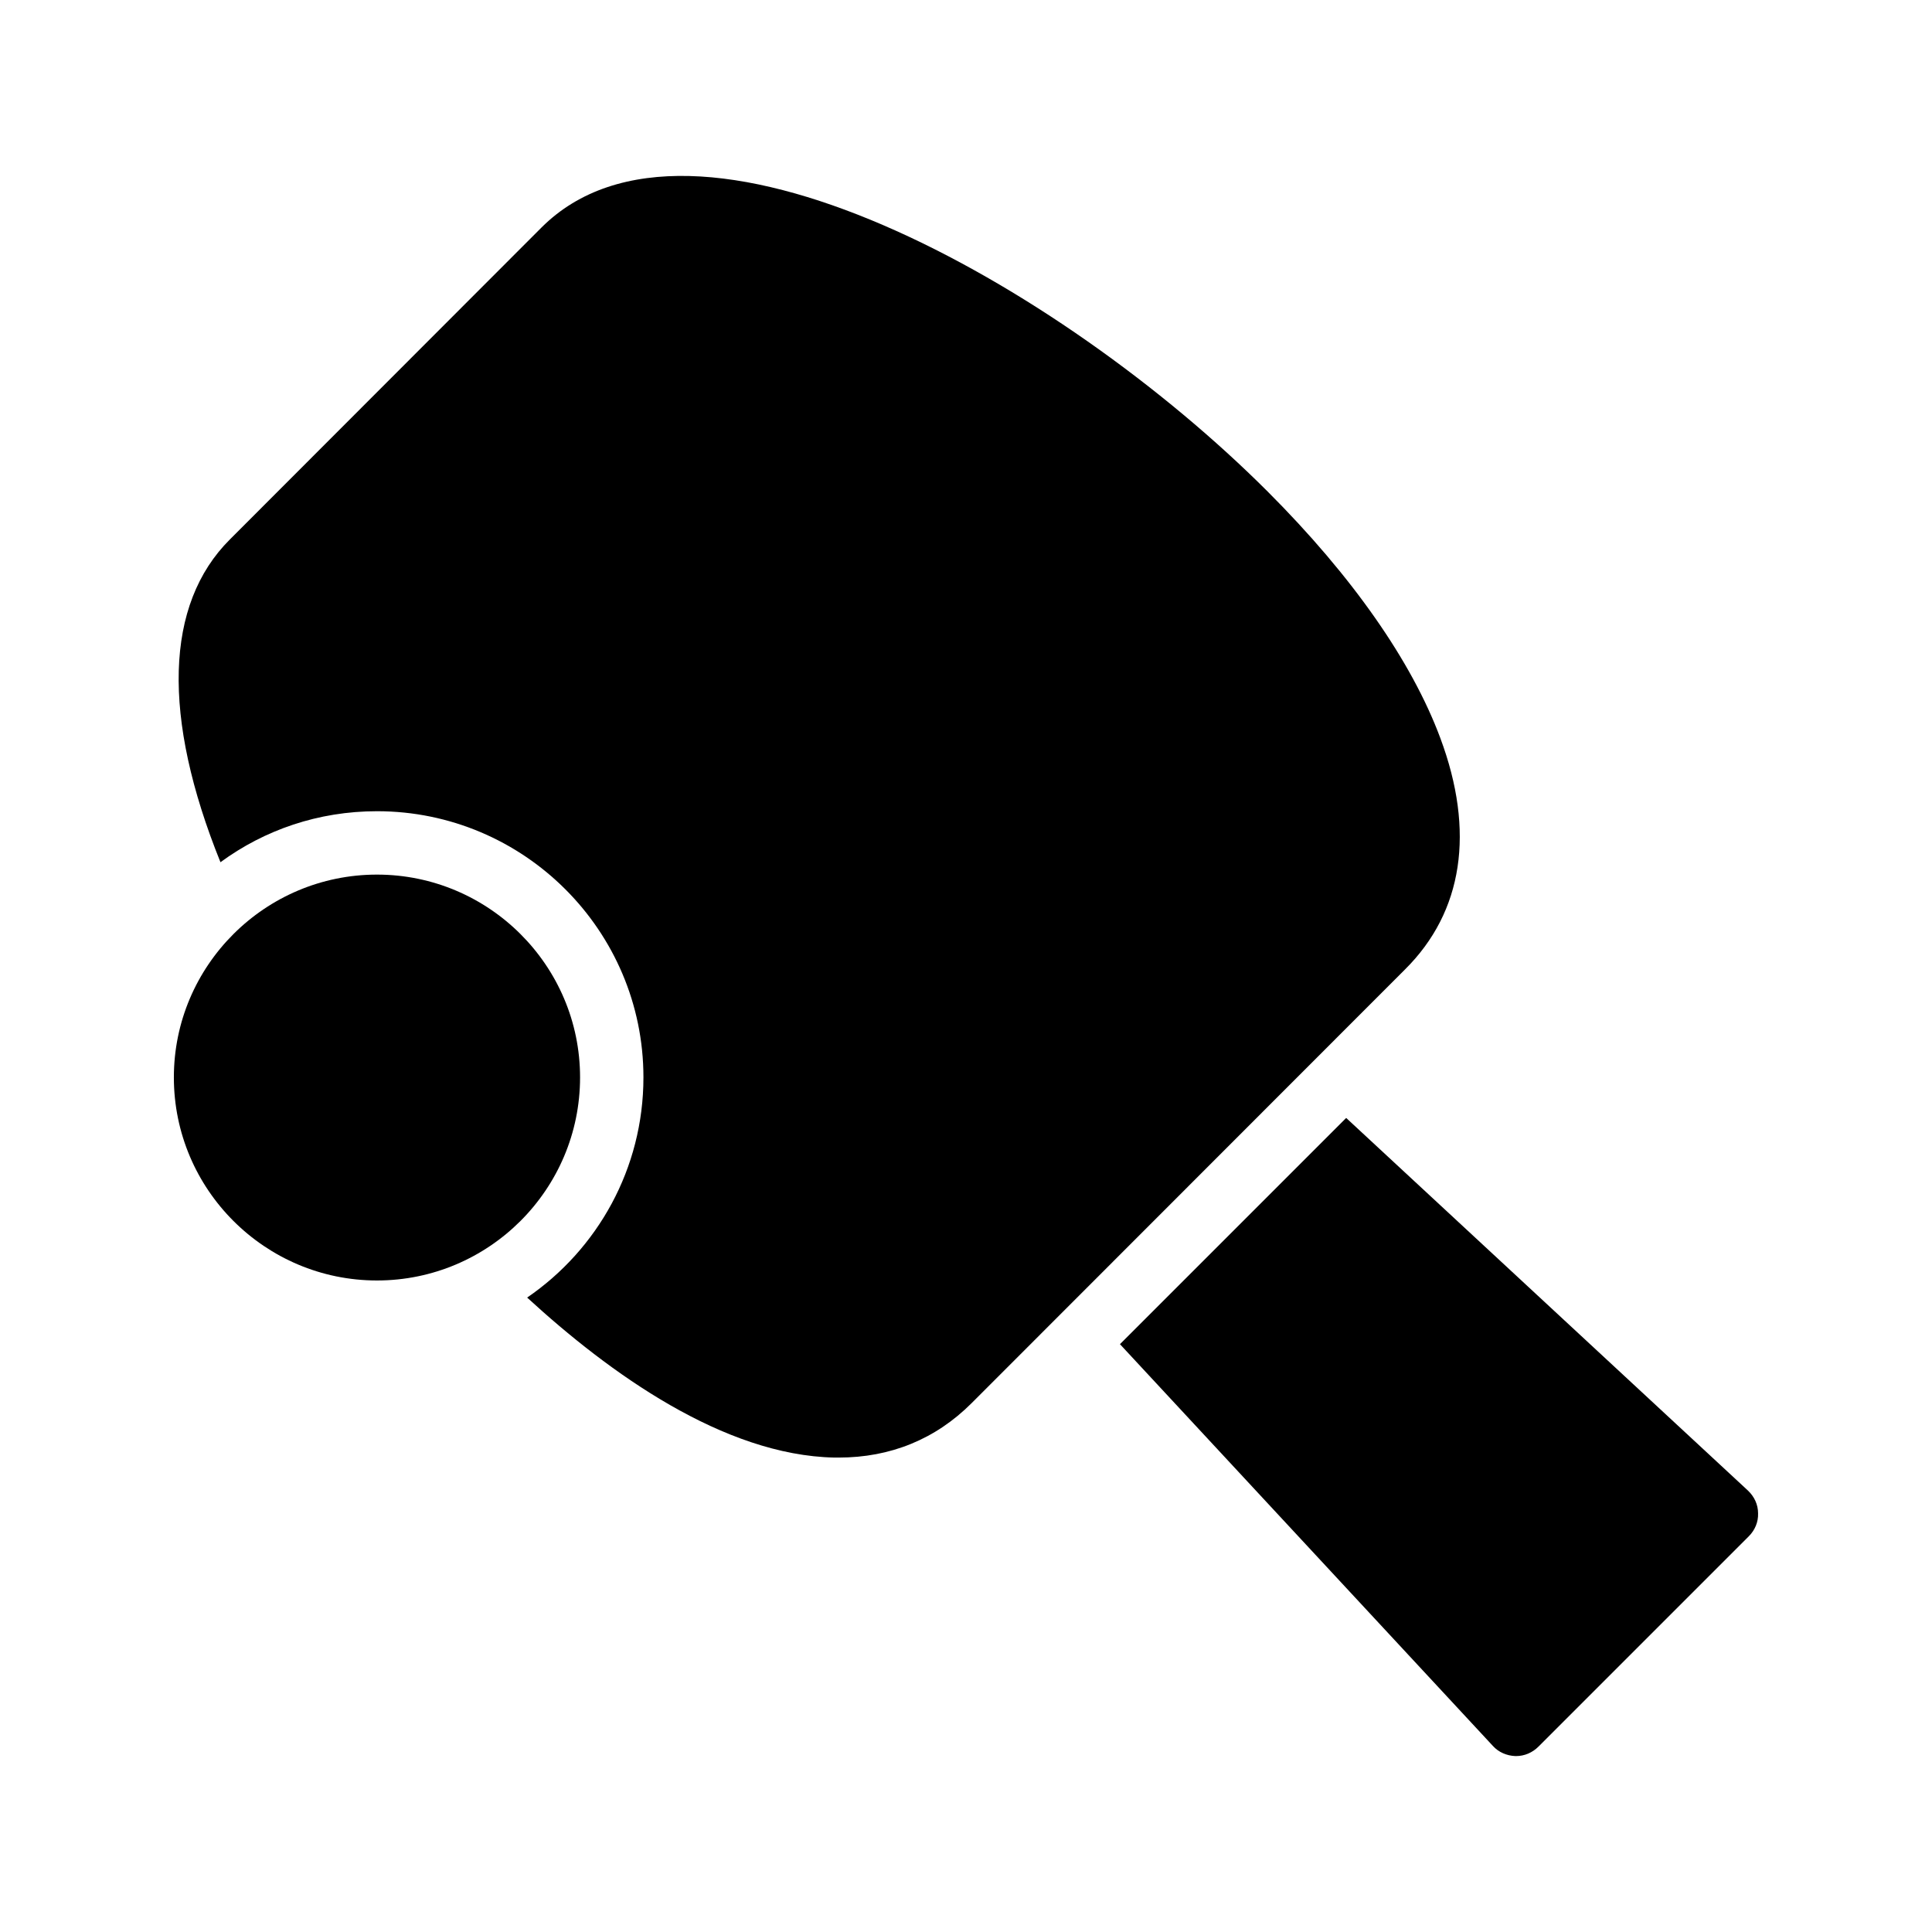
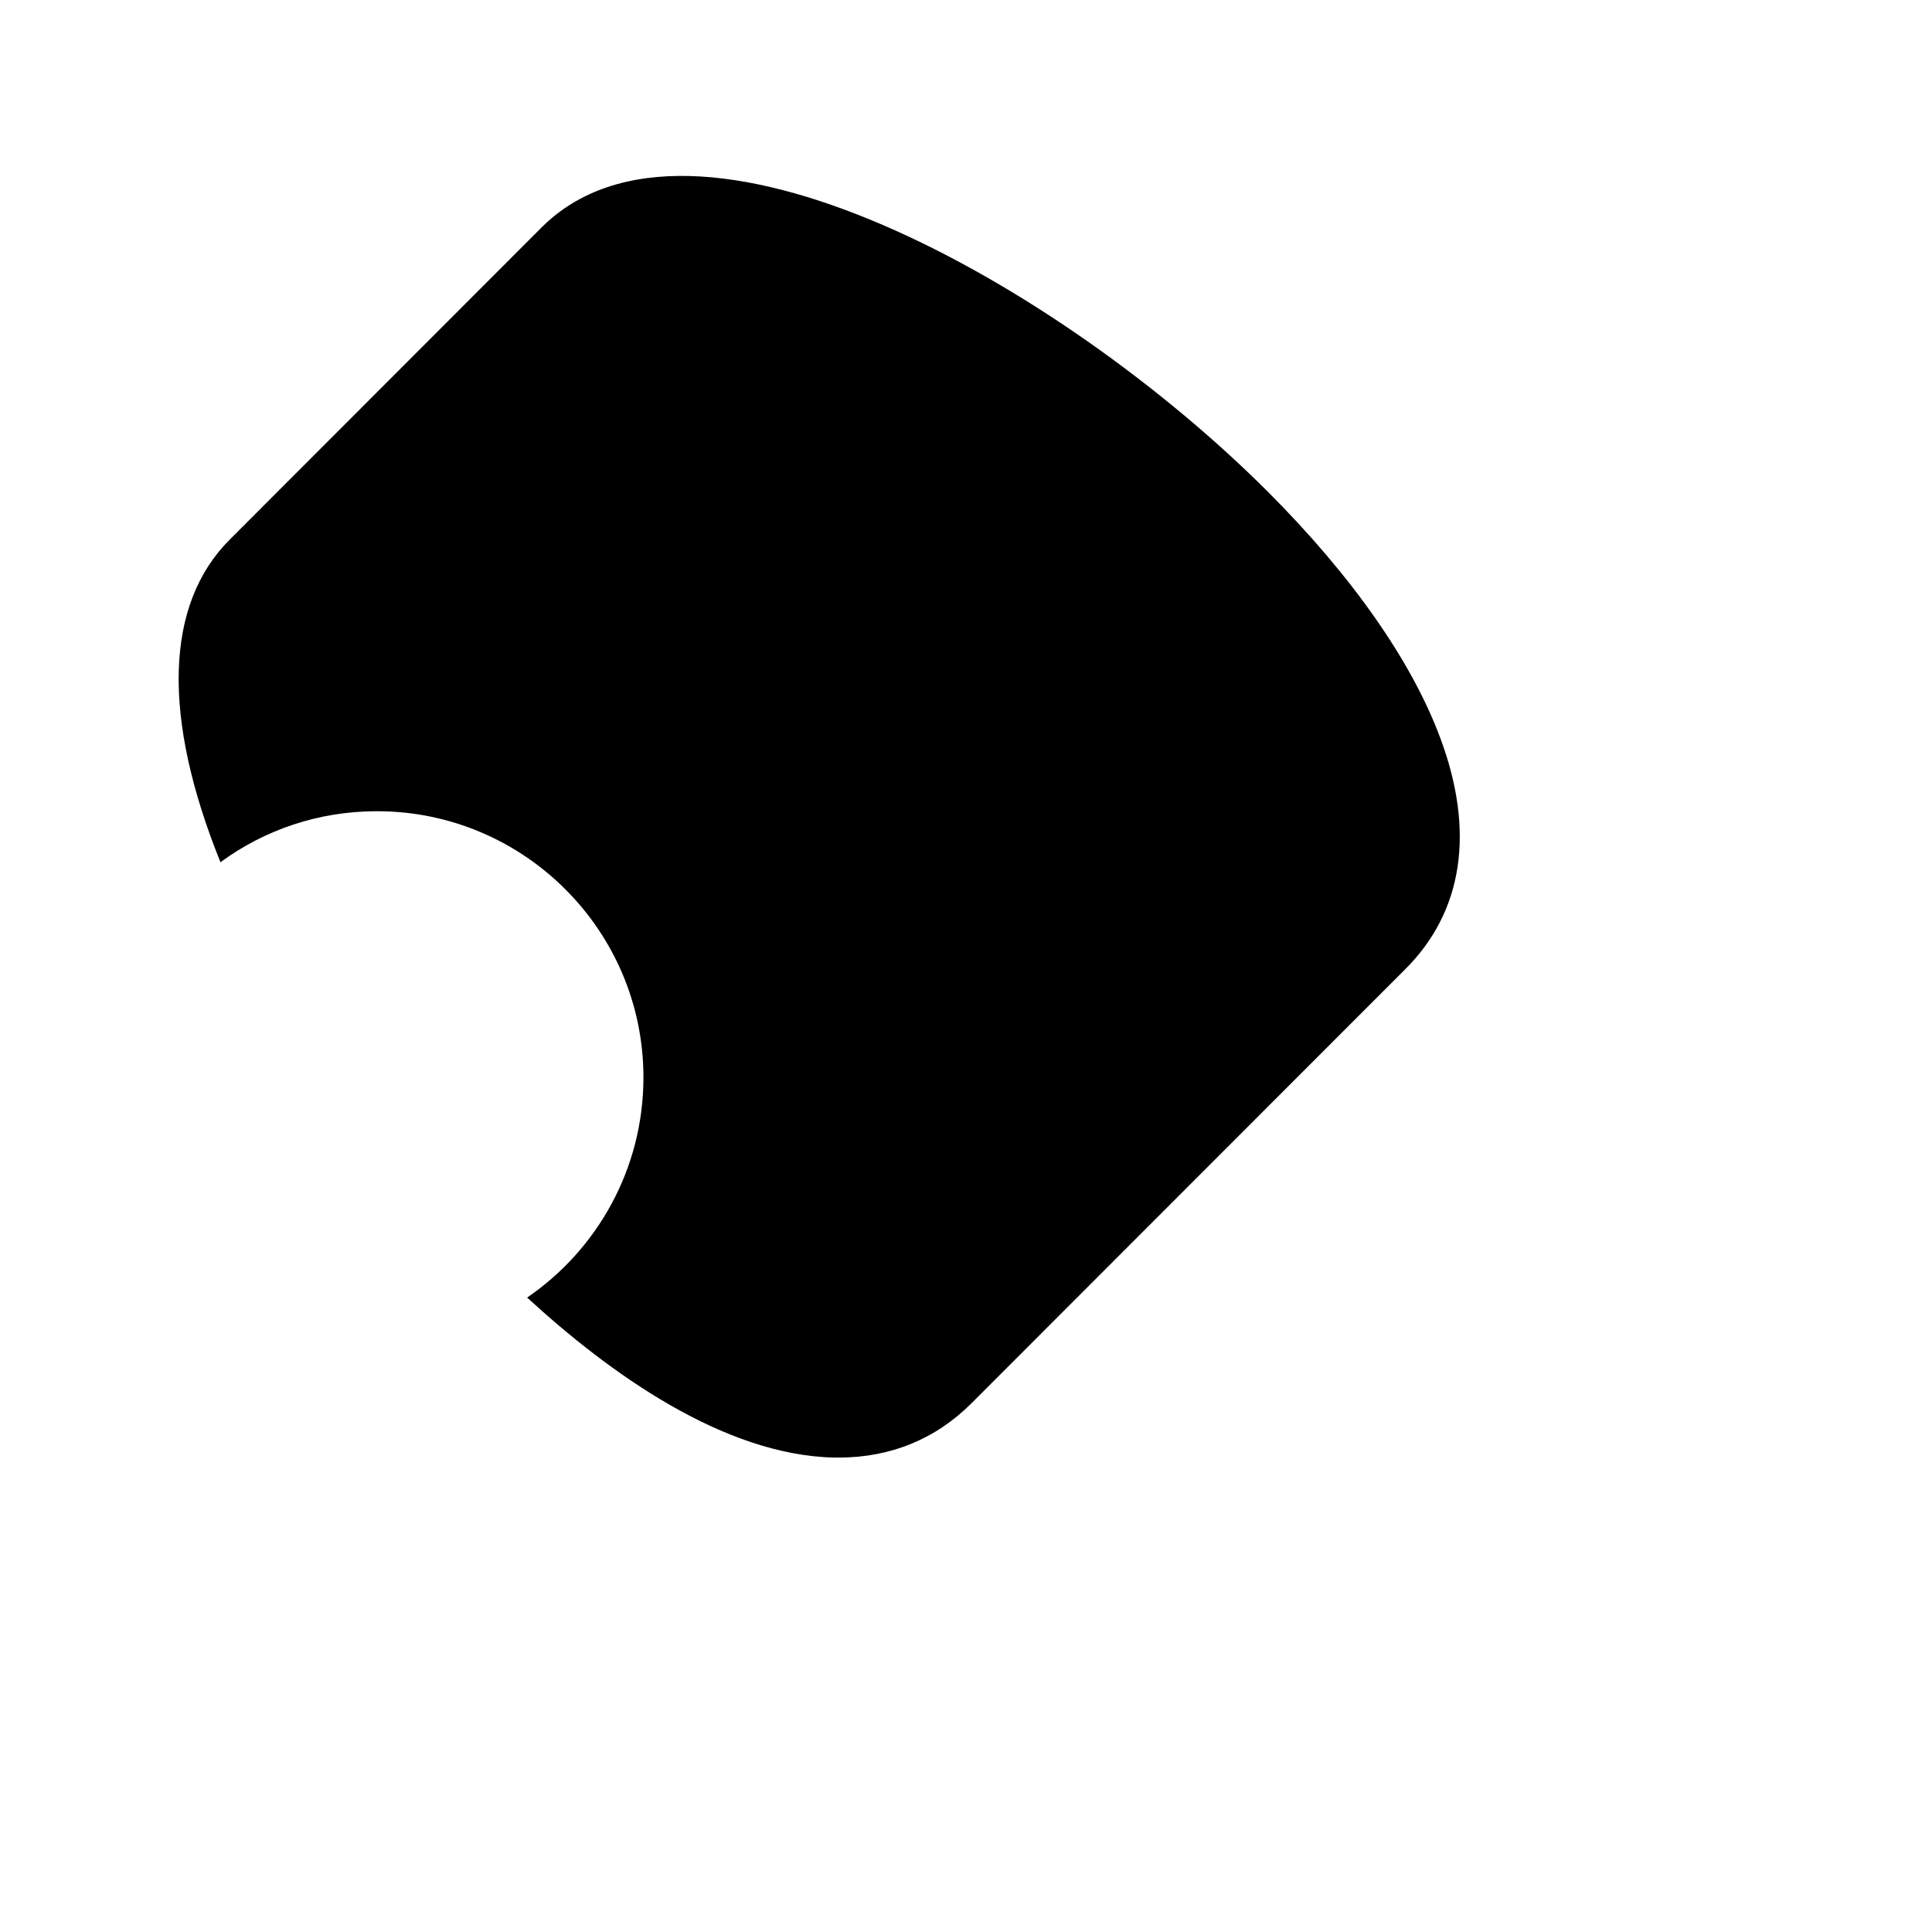
<svg xmlns="http://www.w3.org/2000/svg" fill="#000000" width="800px" height="800px" version="1.1" viewBox="144 144 512 512">
  <g>
    <path d="m243.9 358.98c38.961 0 70.617 31.656 70.617 70.531 0 24.184-12.176 45.594-30.816 58.359 21.746 19.984 52.059 41.816 81.449 42.402h1.09c13.77 0 25.695-4.871 35.266-14.441l114.87-114.95c15.367-15.281 18.559-36.527 9.32-61.297-7.559-20.32-23.344-42.906-45.762-65.328-54.996-55-152.48-109.91-192.45-69.945l-82.539 82.625c-17.297 17.215-18.055 47.105-2.519 85.562 11.668-8.562 25.941-13.516 41.477-13.516z" />
-     <path d="m440.8 500.22 98.832 106.47c1.512 1.68 3.695 2.602 5.961 2.688h0.168c2.266 0 4.367-0.922 5.961-2.519l55.754-55.754c1.594-1.594 2.519-3.777 2.434-6.047 0-2.352-1.008-4.449-2.688-6.047l-106.47-98.746z" />
-     <path d="m243.9 483.34c29.641 0 53.824-24.098 53.824-53.824 0-29.641-24.184-53.738-53.824-53.738-29.641 0-53.824 24.098-53.824 53.738 0 29.727 24.184 53.824 53.824 53.824z" />
  </g>
</svg>